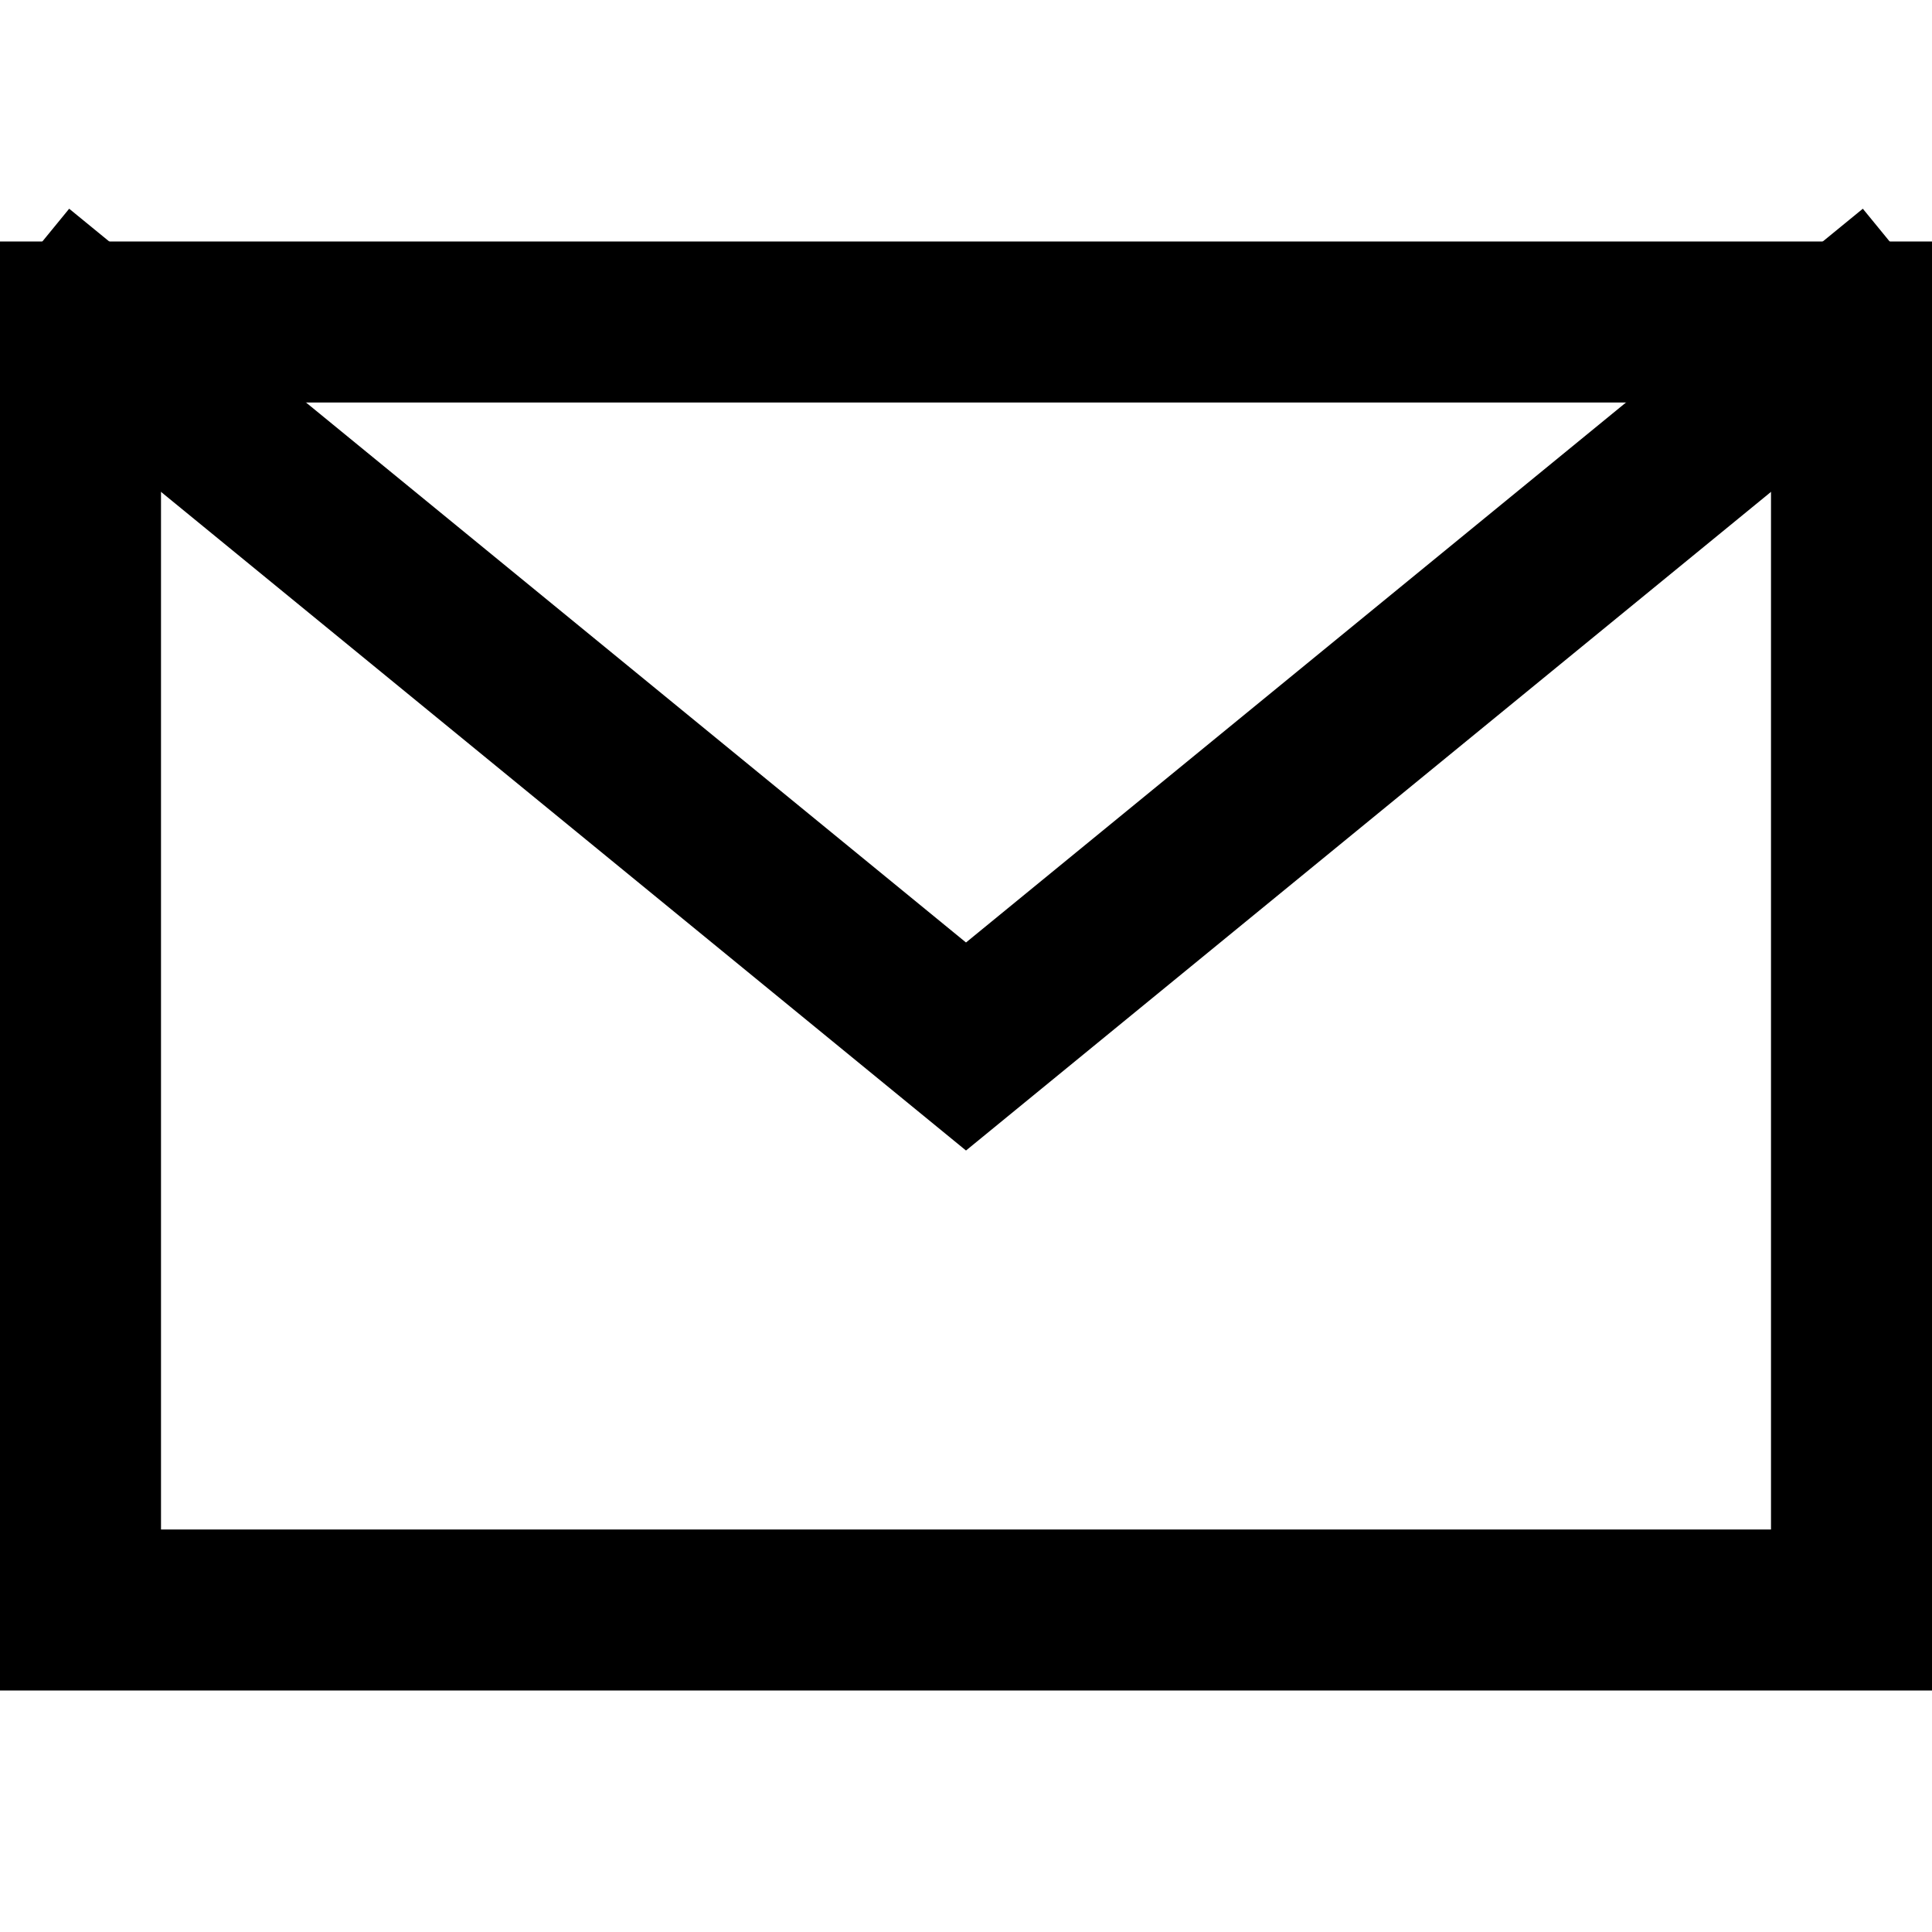
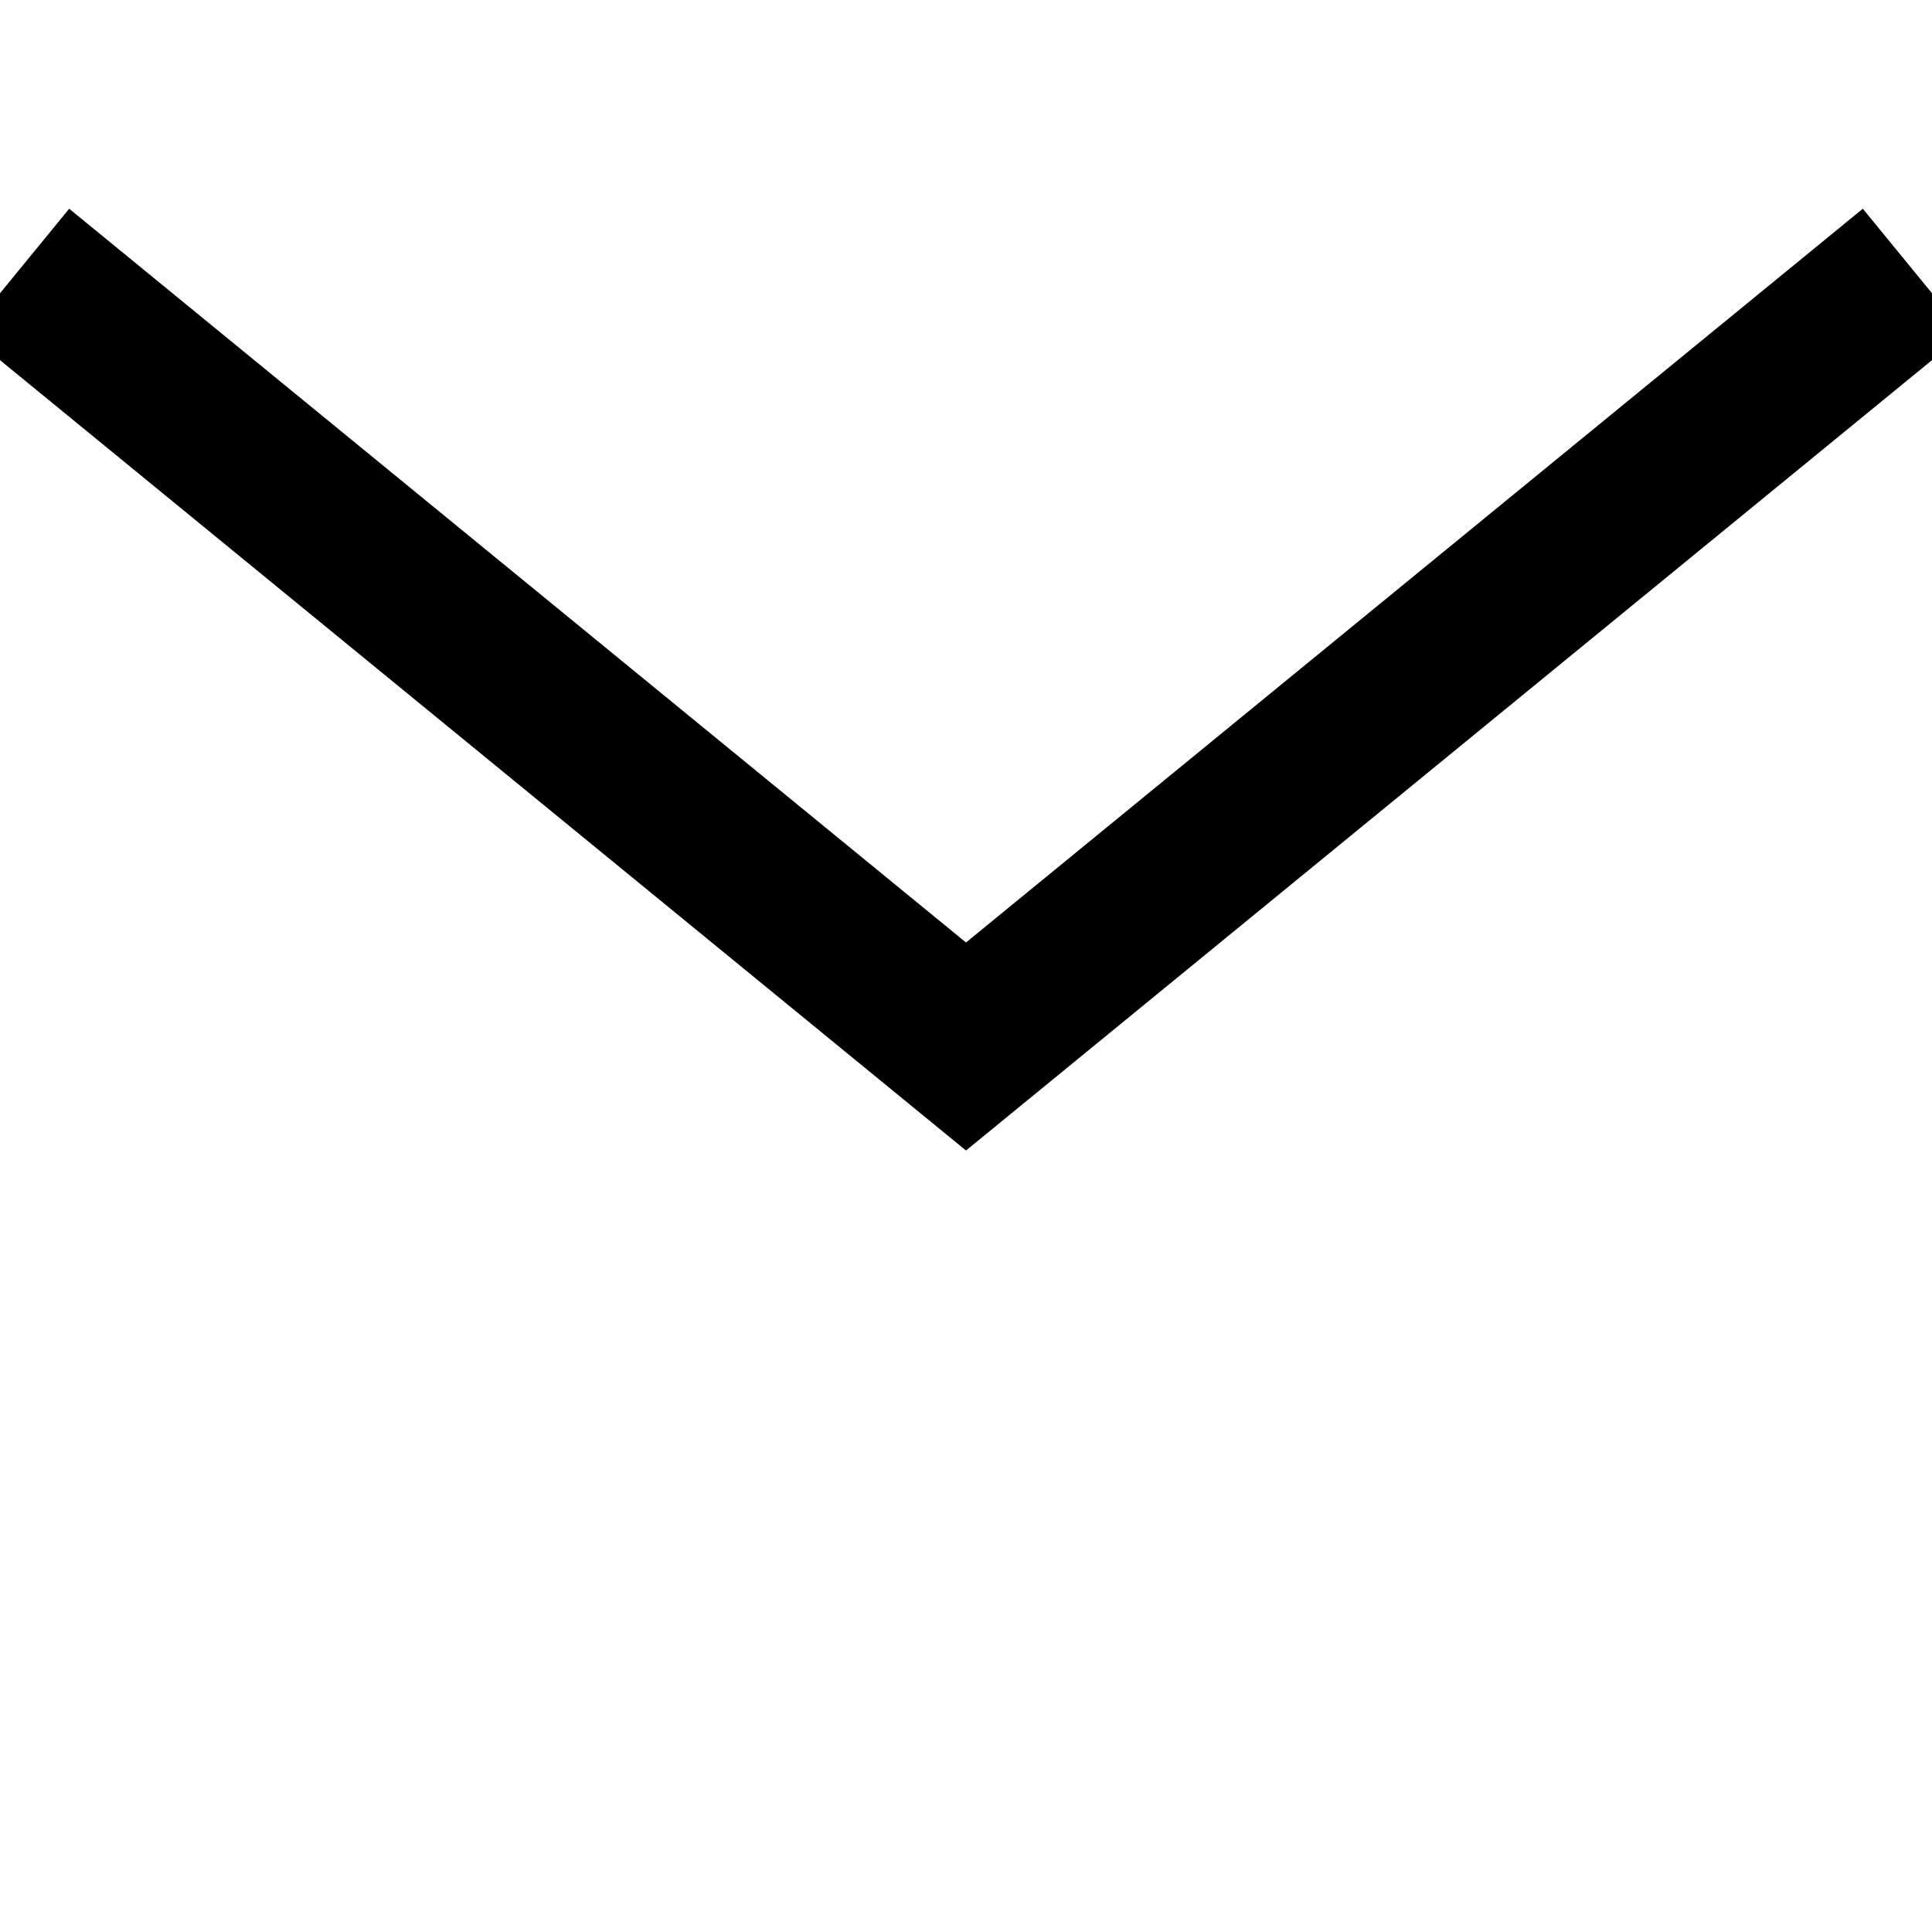
<svg xmlns="http://www.w3.org/2000/svg" viewBox="0 0 24 24" fill="none" stroke="black" stroke-width="2" stroke-linecap="square" stroke-linejoin="miter">
-   <rect x="1" y="4" width="22" height="16" fill="none" />
  <polyline points="1,4 12,13 23,4" fill="none" />
</svg>